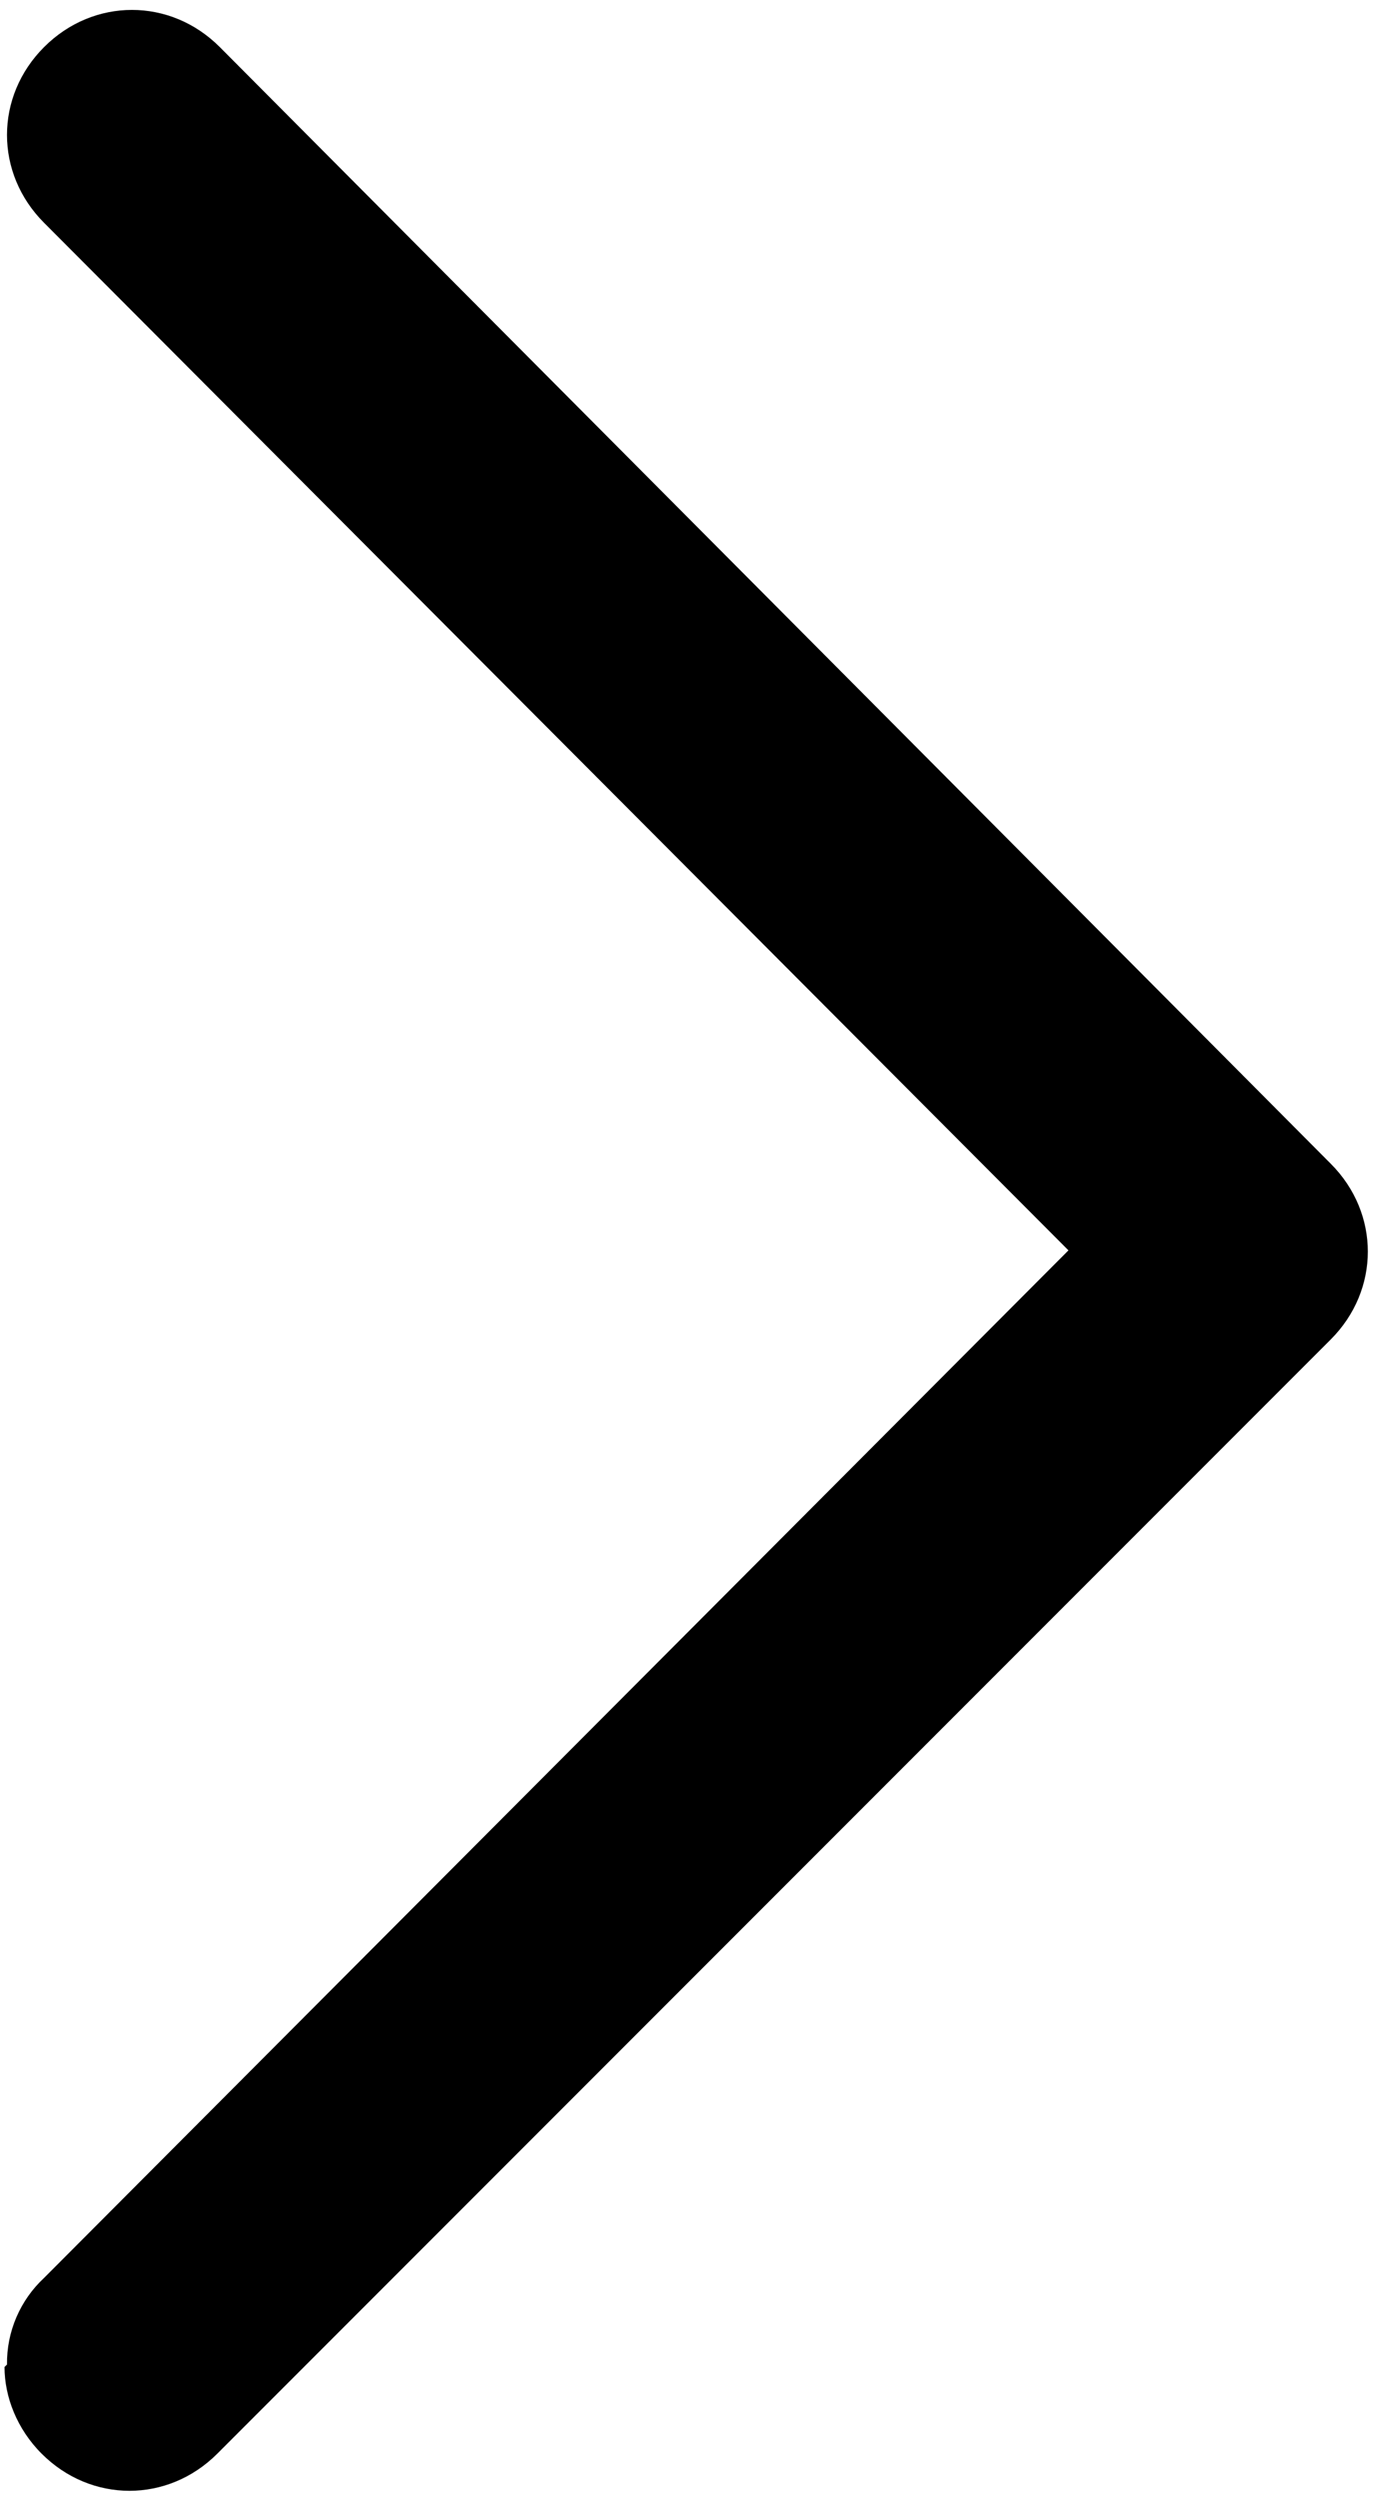
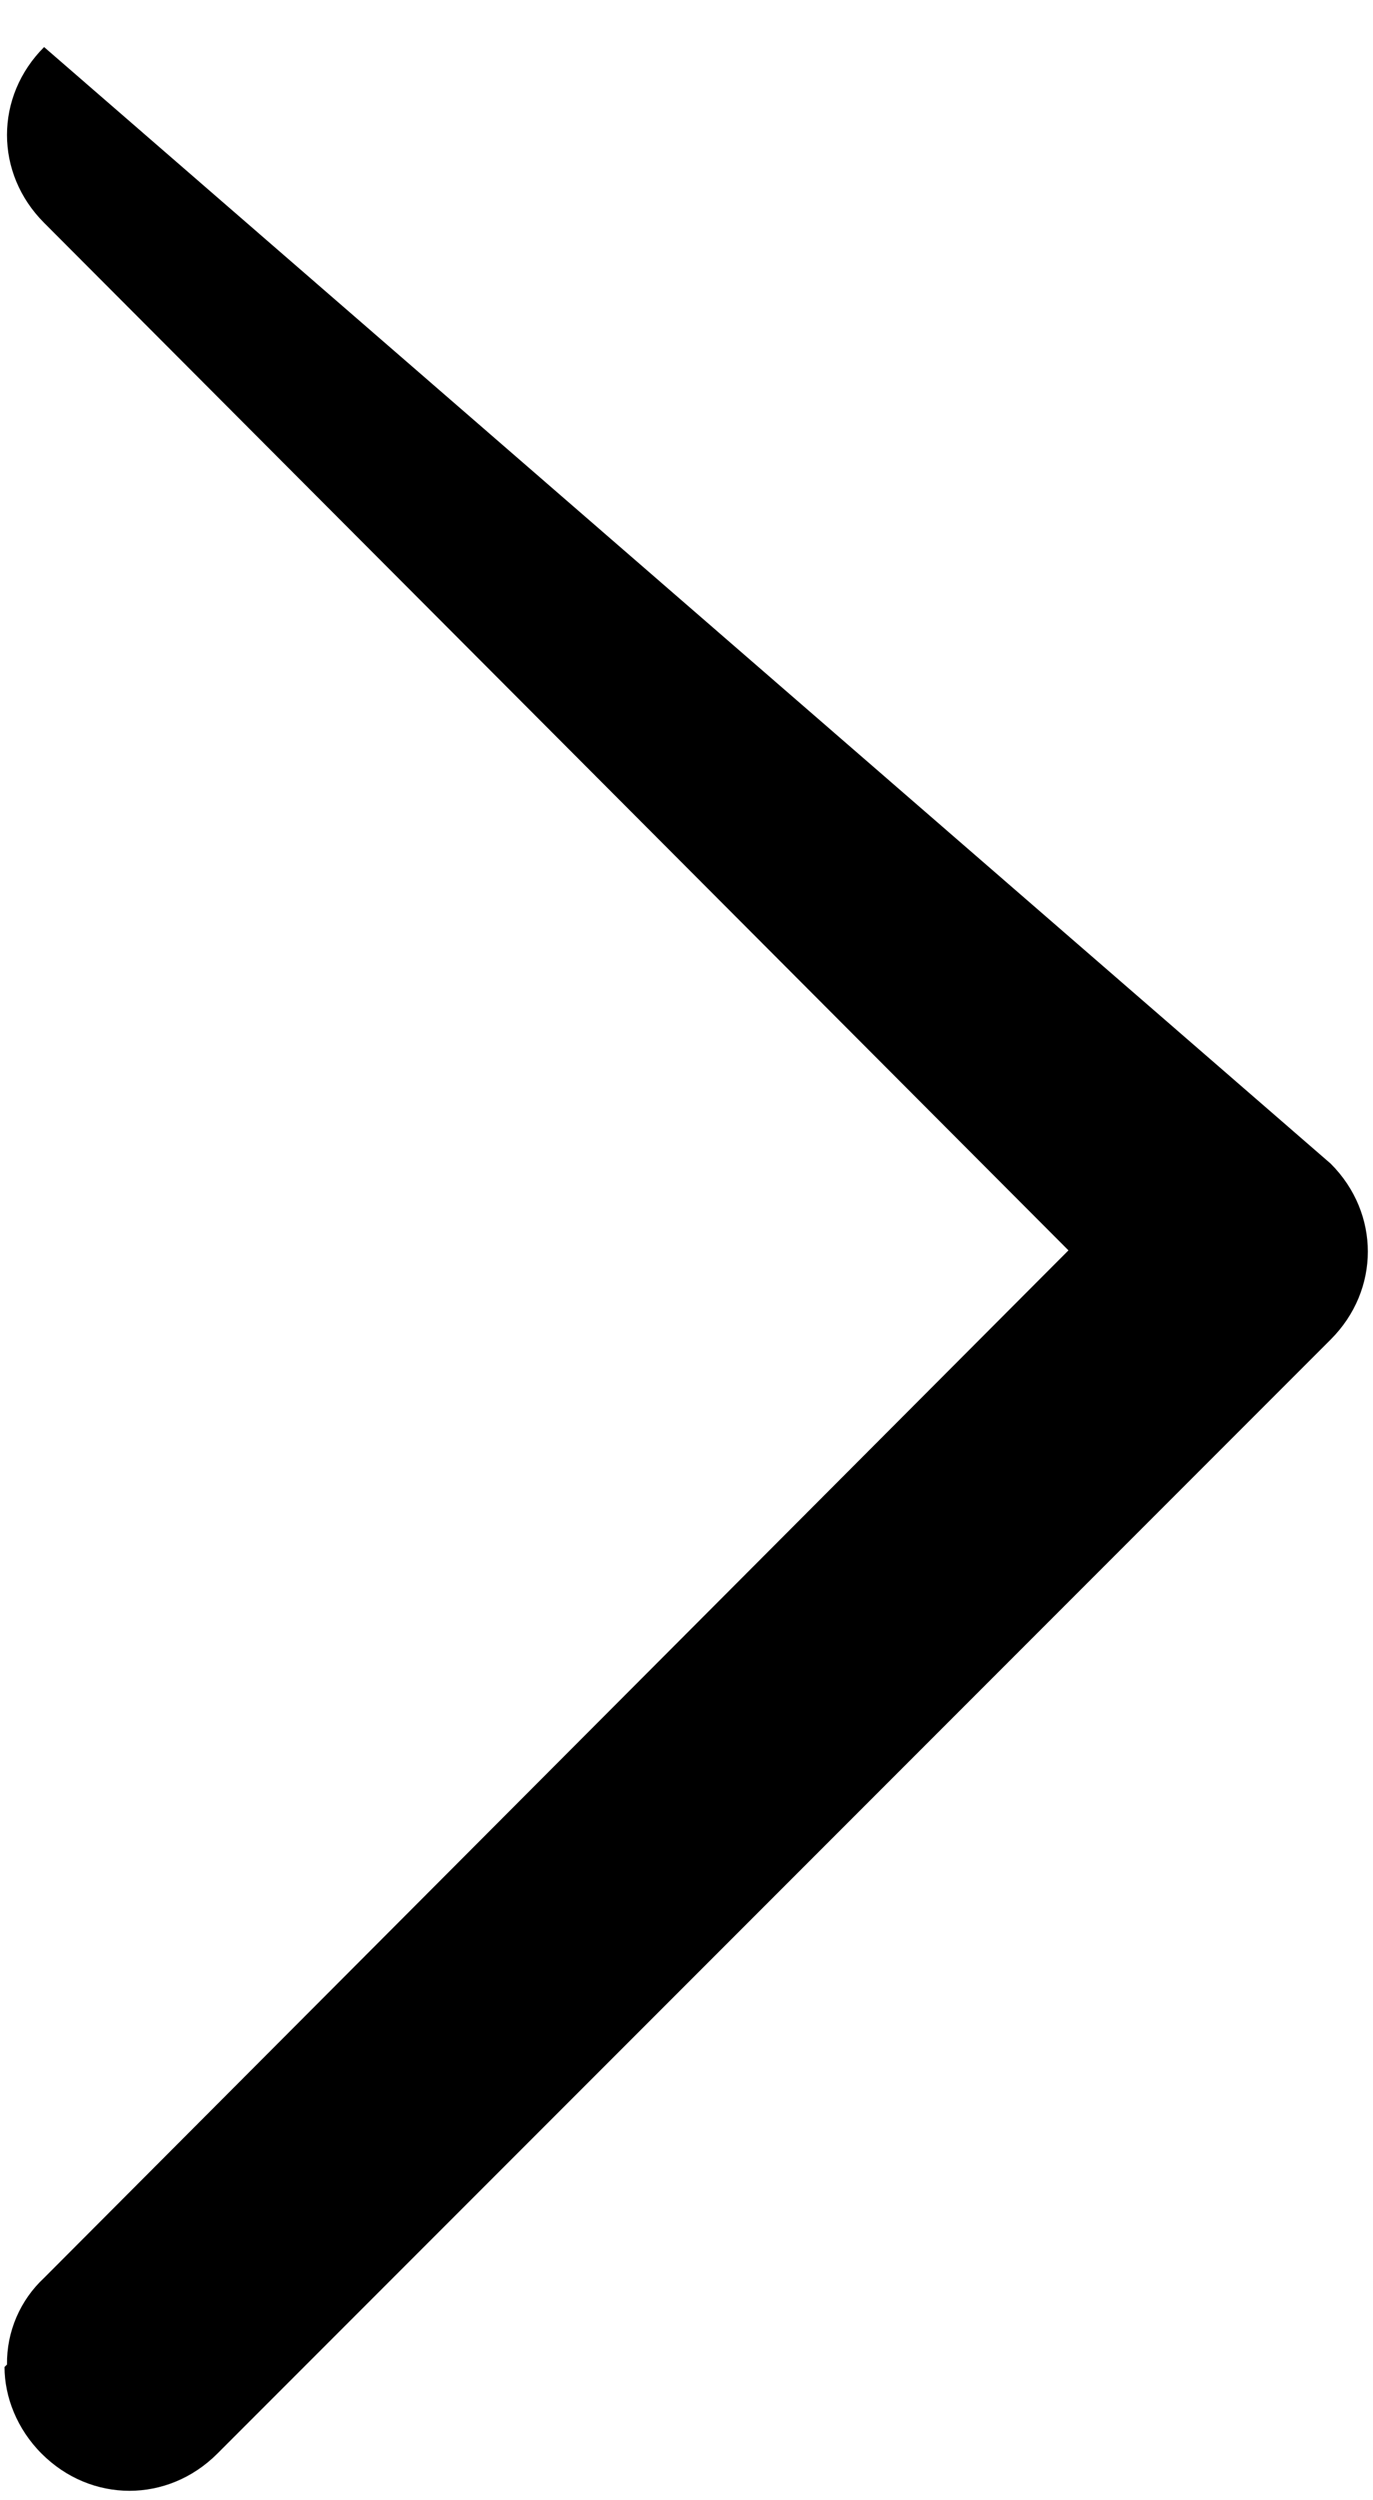
<svg xmlns="http://www.w3.org/2000/svg" width="72" height="131" viewBox="0 0 72 131" fill="none">
-   <path d="M0.367 123.912C0.356 123.061 0.524 122.218 0.859 121.436C1.195 120.654 1.69 119.95 2.313 119.371L56.03 65.525L2.313 11.678C-0.282 9.083 -0.282 5.061 2.313 2.466C4.908 -0.129 8.93 -0.129 11.525 2.466L69.783 60.983C72.378 63.578 72.378 67.6 69.783 70.195L11.396 128.583C8.8 131.178 4.778 131.178 2.183 128.583C0.886 127.286 0.237 125.599 0.237 124.042L0.367 123.912Z" fill="black" />
+   <path d="M0.367 123.912C0.356 123.061 0.524 122.218 0.859 121.436C1.195 120.654 1.69 119.95 2.313 119.371L56.03 65.525L2.313 11.678C-0.282 9.083 -0.282 5.061 2.313 2.466L69.783 60.983C72.378 63.578 72.378 67.6 69.783 70.195L11.396 128.583C8.8 131.178 4.778 131.178 2.183 128.583C0.886 127.286 0.237 125.599 0.237 124.042L0.367 123.912Z" fill="black" />
</svg>